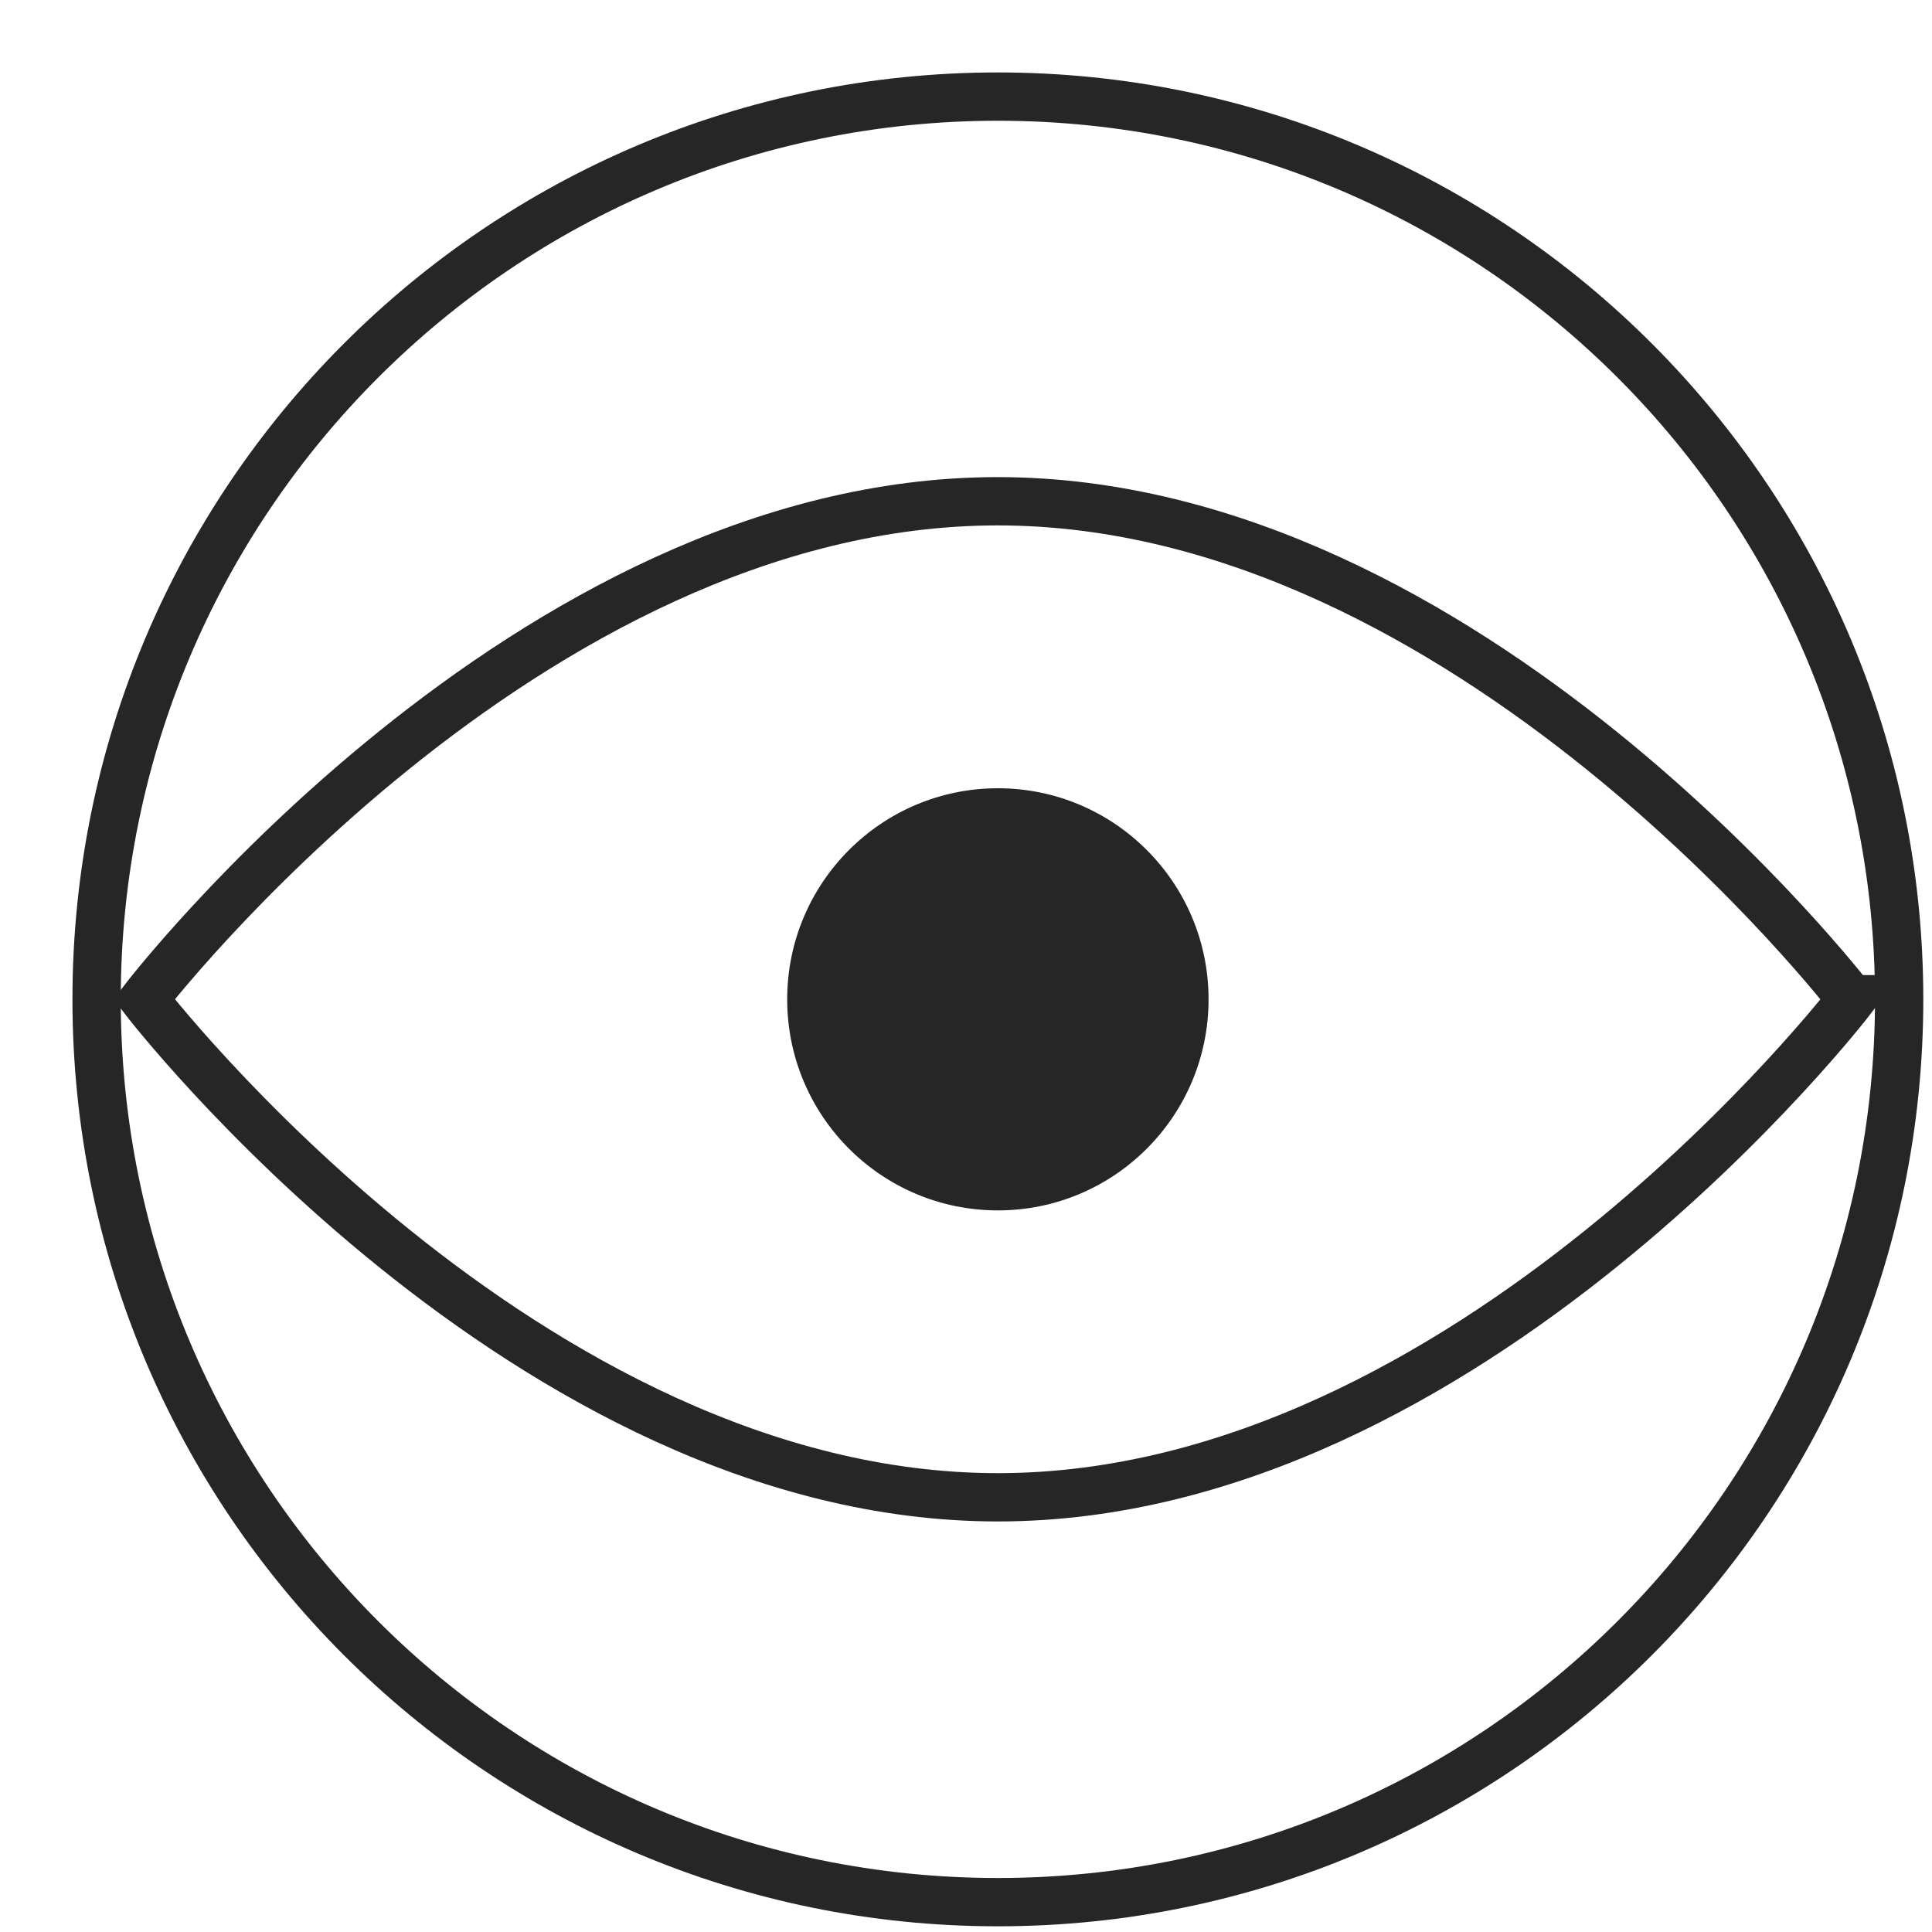
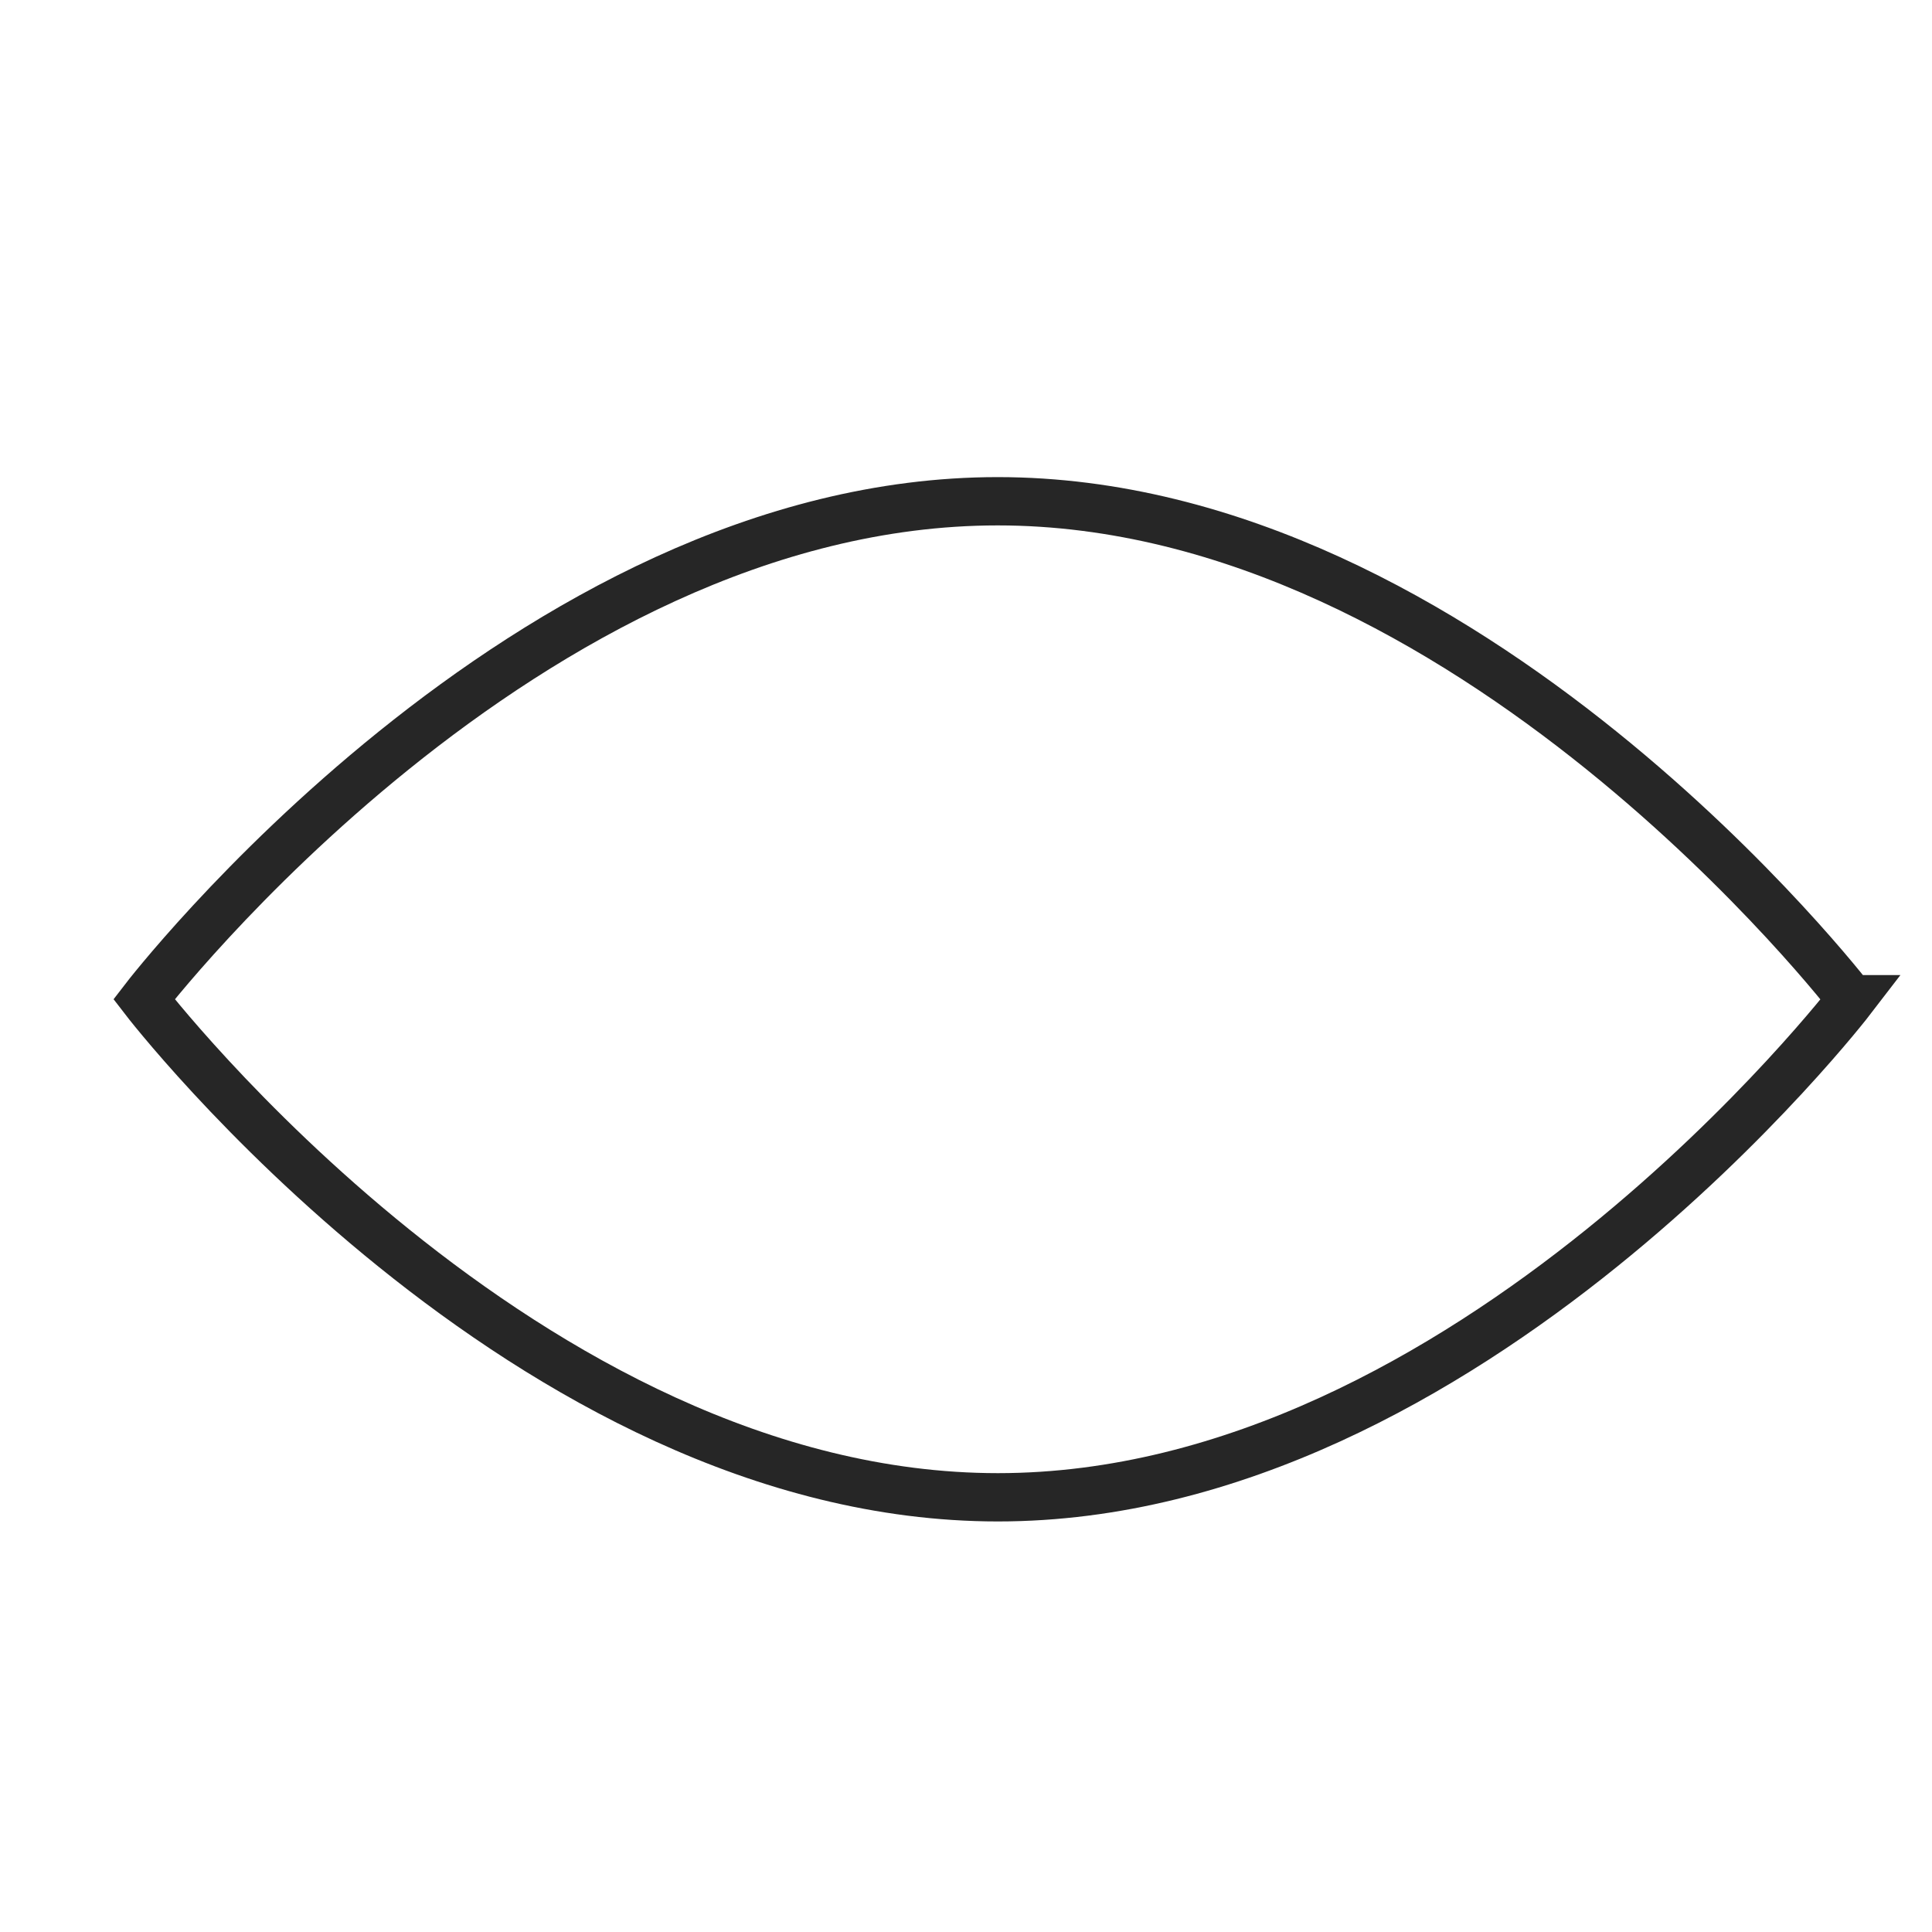
<svg xmlns="http://www.w3.org/2000/svg" width="20" height="20" viewBox="0 0 20 20" fill="none">
  <g id="Group 290">
-     <path id="Vector" d="M10.33 19.691C15.482 19.691 19.66 15.507 19.66 10.345C19.66 5.184 15.482 1 10.33 1C5.177 1 1 5.184 1 10.345C1 15.507 5.177 19.691 10.33 19.691Z" stroke="#262626" stroke-width="0.5" />
-     <path id="Vector_2" d="M10.33 12.53C11.535 12.53 12.511 11.552 12.511 10.345C12.511 9.139 11.535 8.16 10.33 8.16C9.125 8.16 8.149 9.139 8.149 10.345C8.149 11.552 9.125 12.53 10.33 12.53Z" fill="#262626" />
    <path id="Vector_3" d="M19.166 10.344C19.166 10.344 15.21 15.5 10.33 15.5C5.449 15.5 1.491 10.344 1.491 10.344C1.491 10.344 5.447 5.189 10.328 5.189C15.208 5.189 19.164 10.344 19.164 10.344H19.166Z" stroke="#262626" stroke-width="0.5" />
  </g>
</svg>